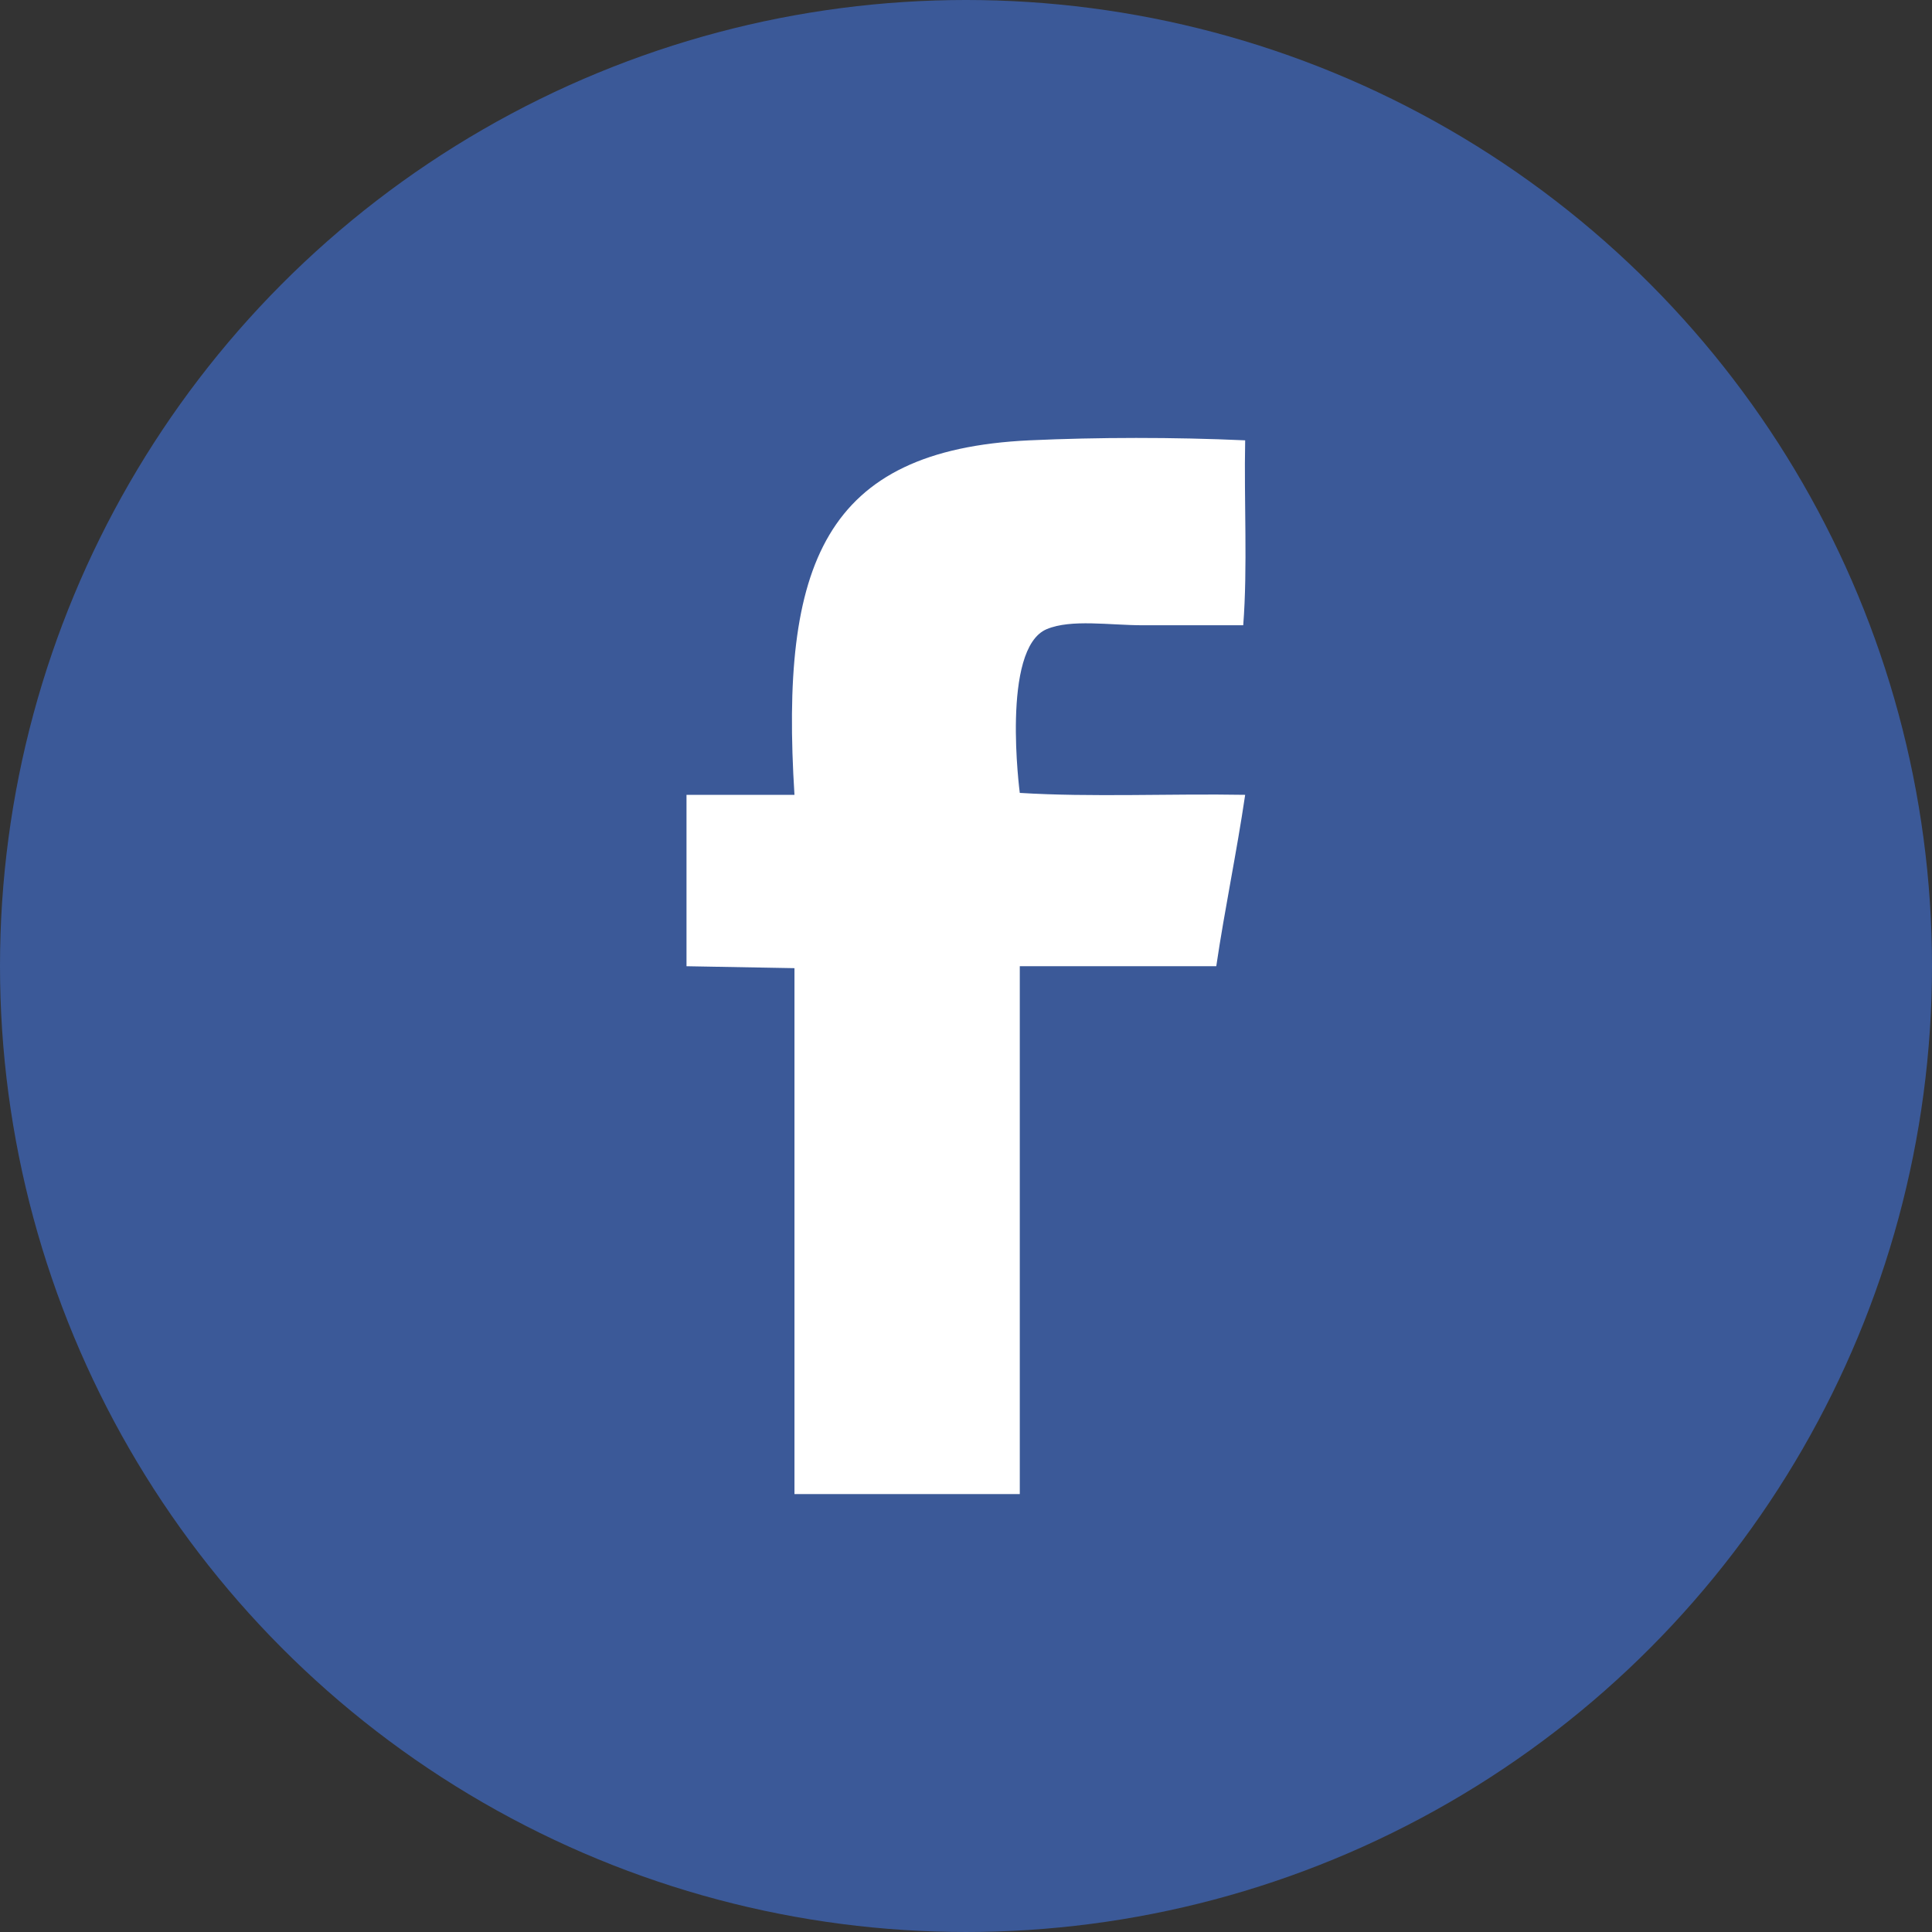
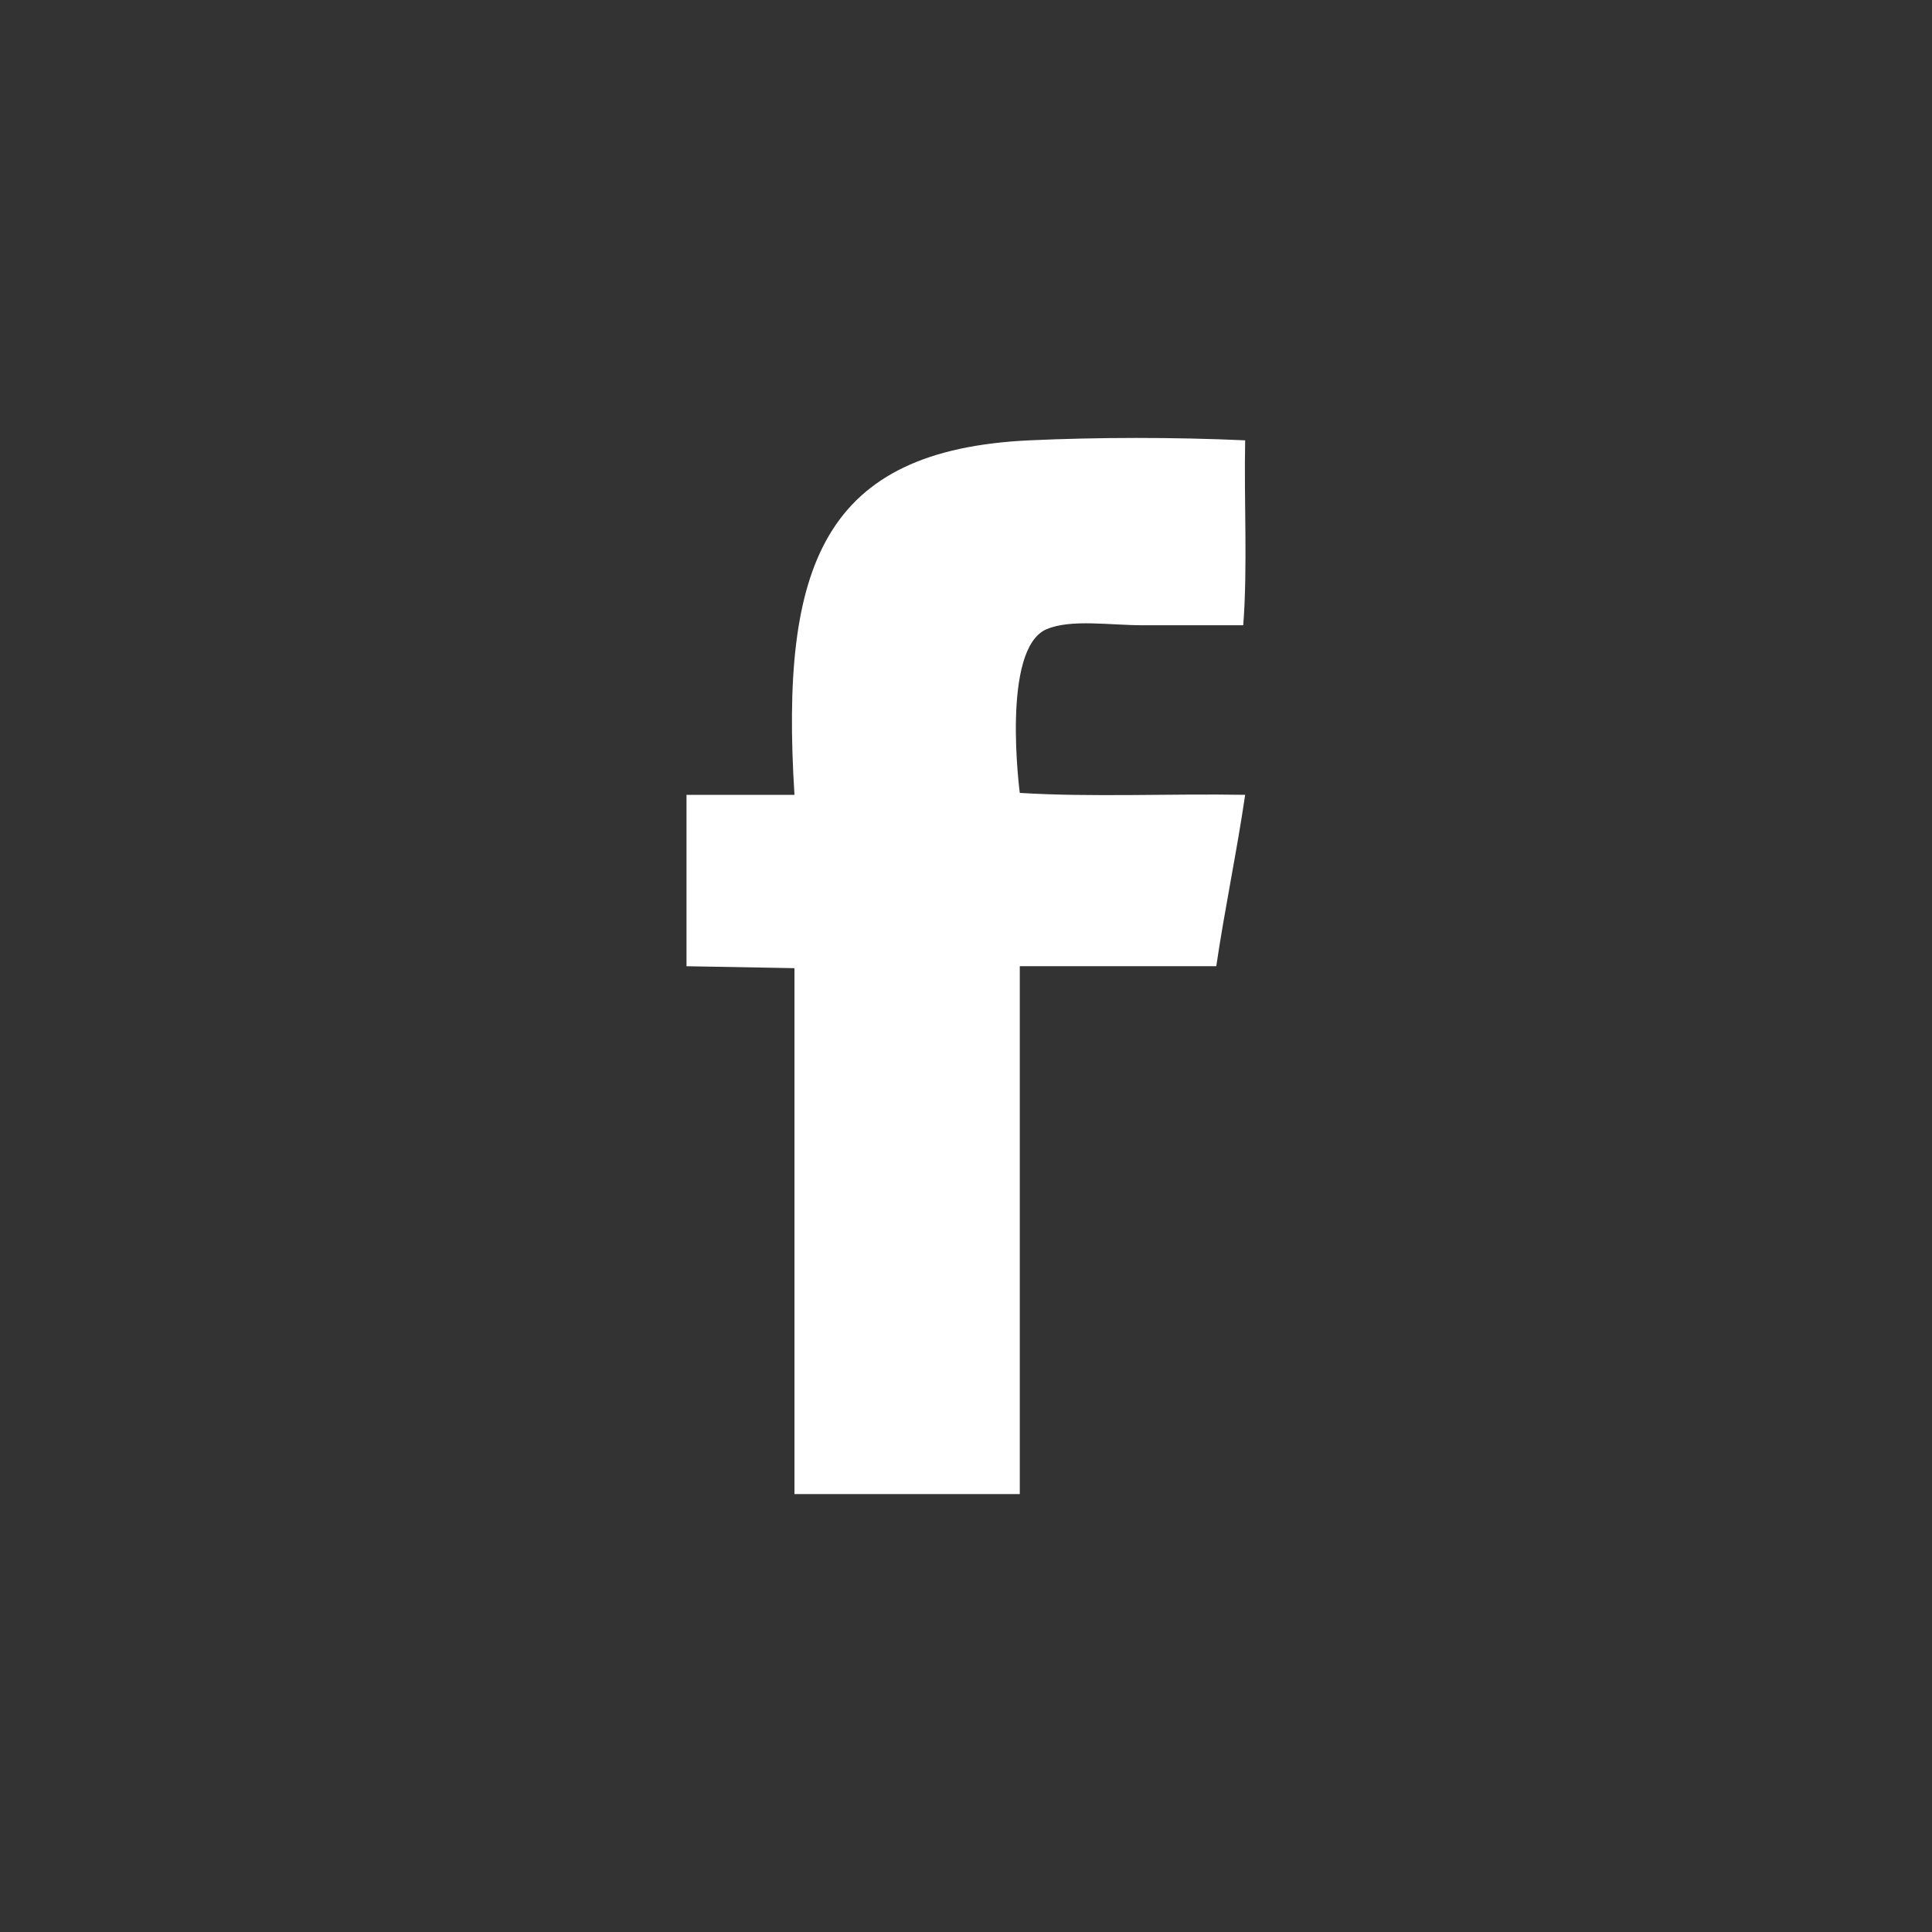
<svg xmlns="http://www.w3.org/2000/svg" width="100%" height="100%" viewBox="0 0 1000 1000" version="1.1" xml:space="preserve" fill-rule="evenodd" clip-rule="evenodd" stroke-linejoin="round" stroke-miterlimit="2">
  <rect x="0" y="0" width="1000" height="1000" fill="#333333" stroke="none" />
-   <circle cx="499.999" cy="499.999" r="499.999" fill="#3b5998" />
  <path d="M644.496 227.916c-.649 31.591 1.325 65.806-1.001 95.72h-51.822c-17.446 0-37.136-3.3-49.875 2.001-23.856 9.981-13.957 84.766-13.957 84.766 36.893 2.299 78.113.325 116.655 1.001-4.436 30.103-10.495 58.611-14.957 88.714H527.841v273.203H411.214V501.119l-55.879-1.001v-88.714h55.879c-7.492-119.17 15.147-178.511 121.631-183.488 35.243-1.623 74.758-1.677 111.651 0" fill="#fff" />
</svg>